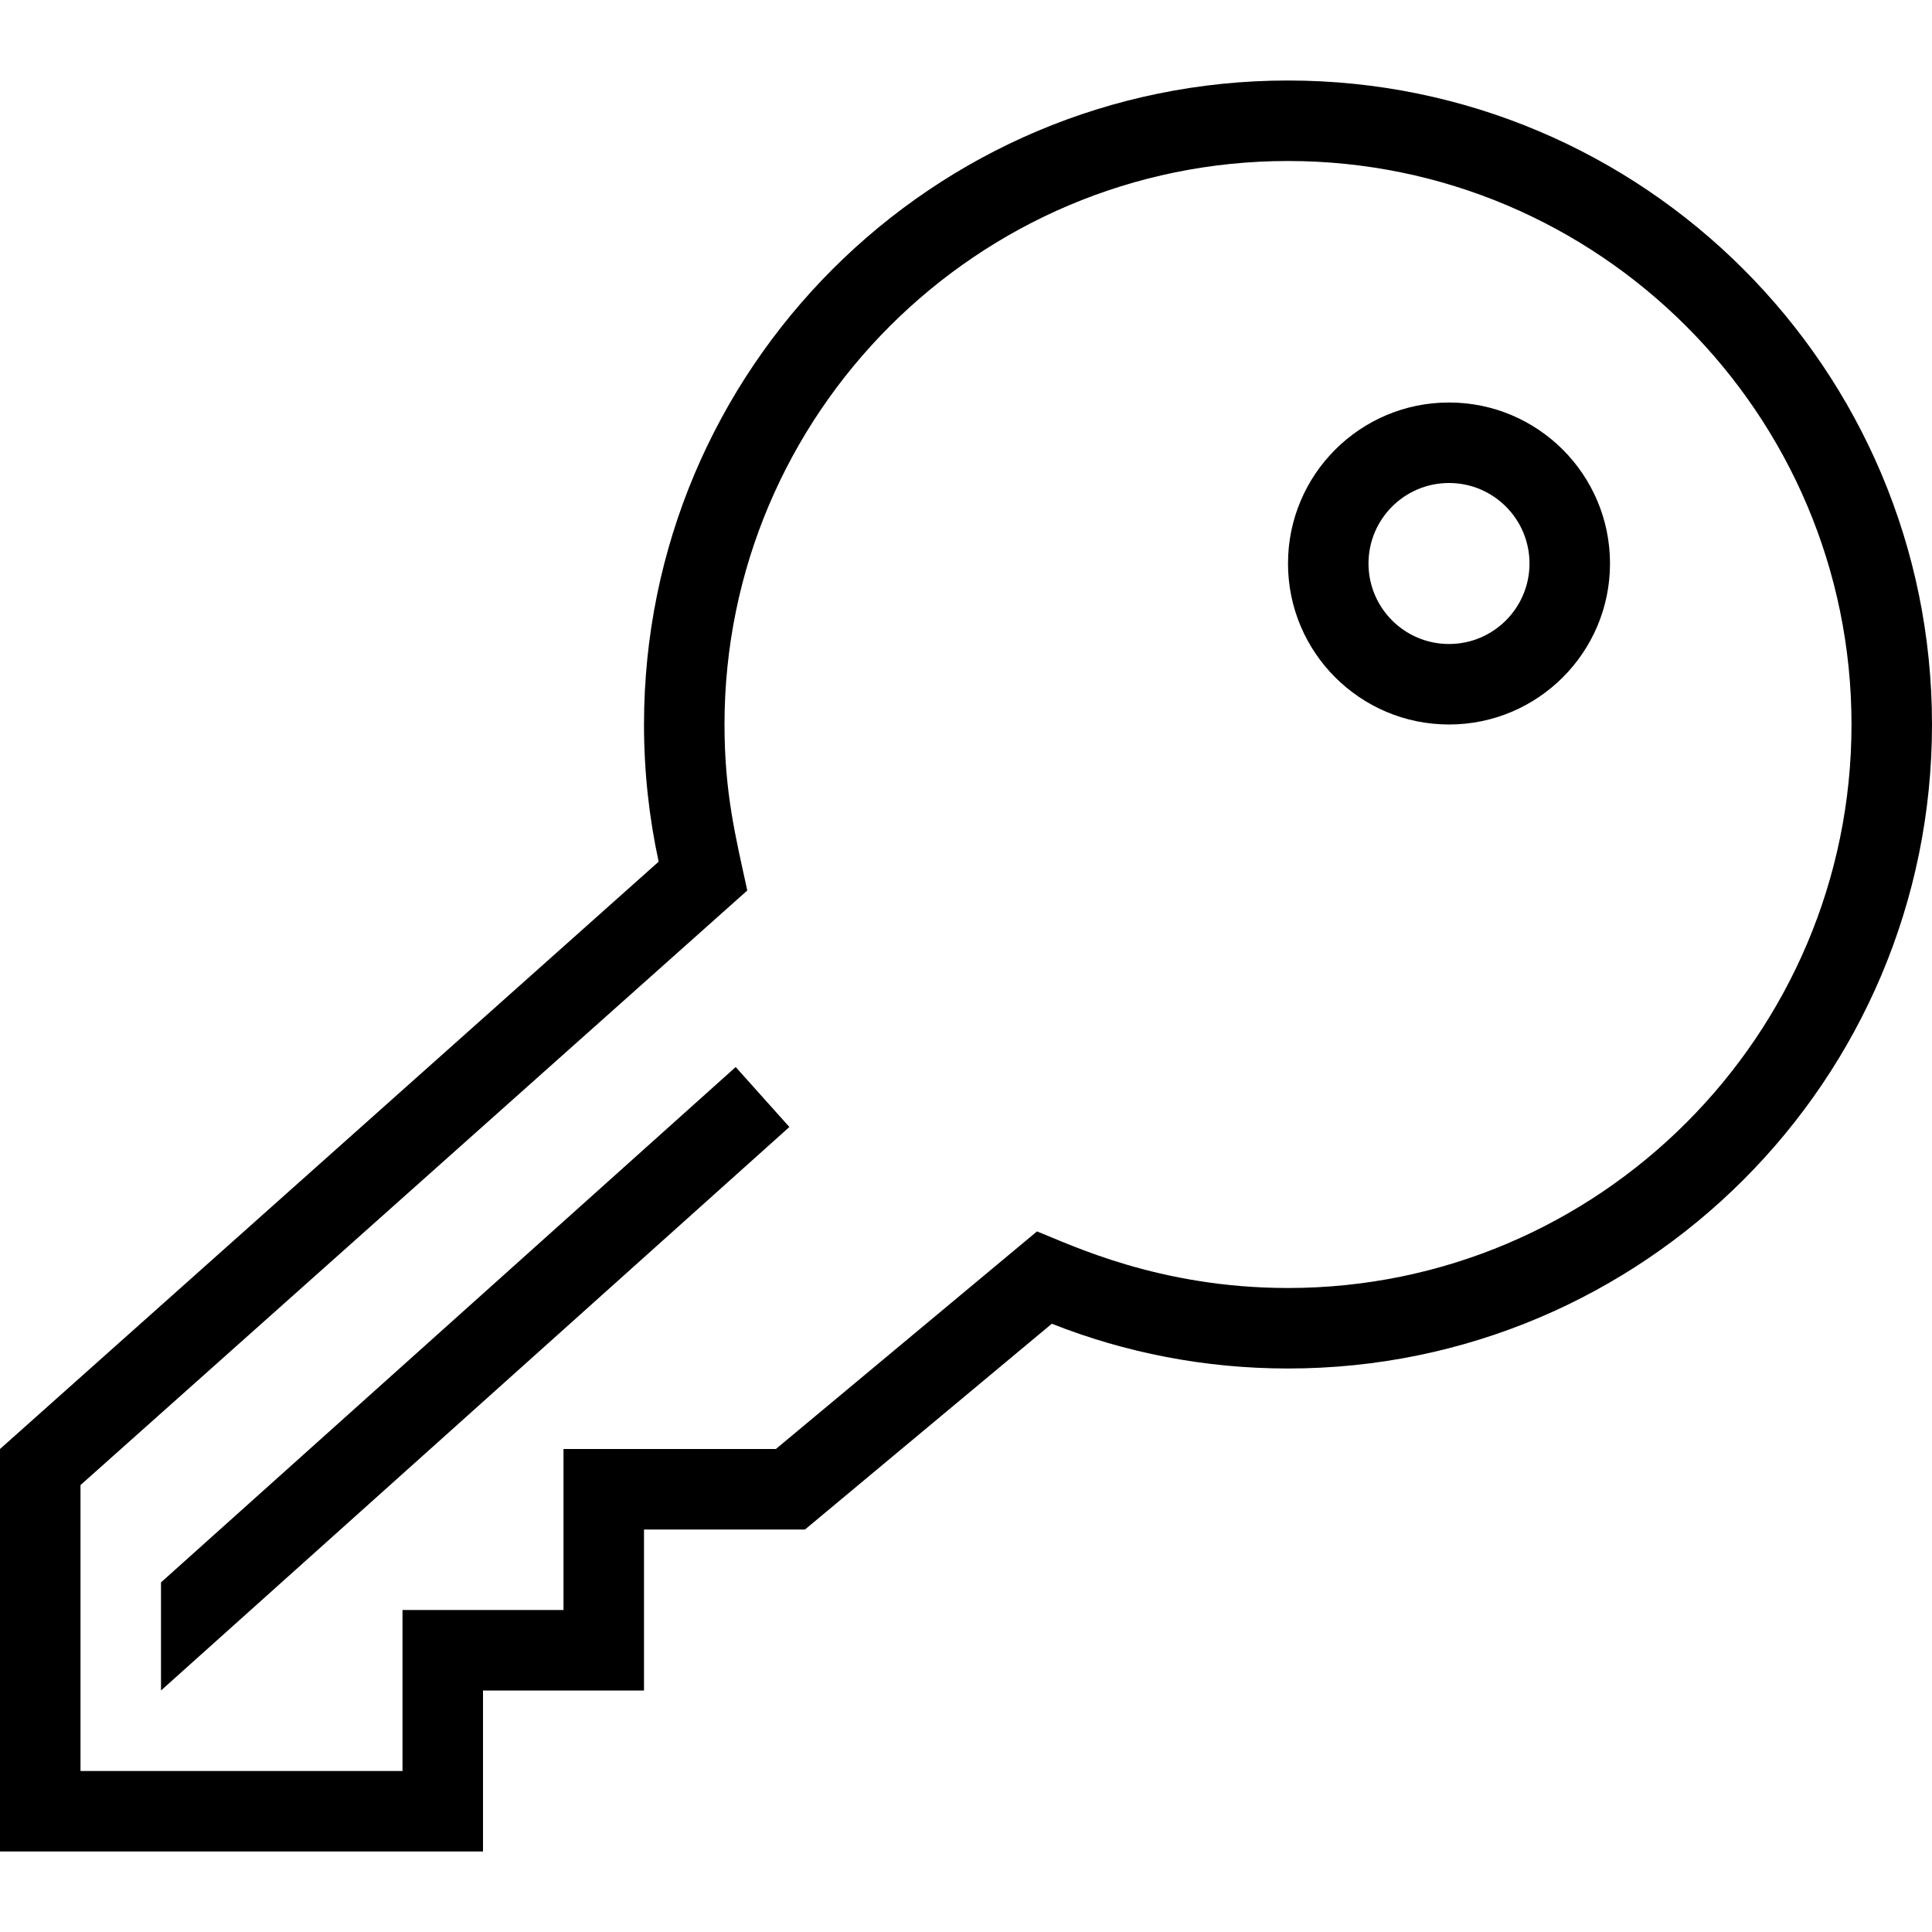
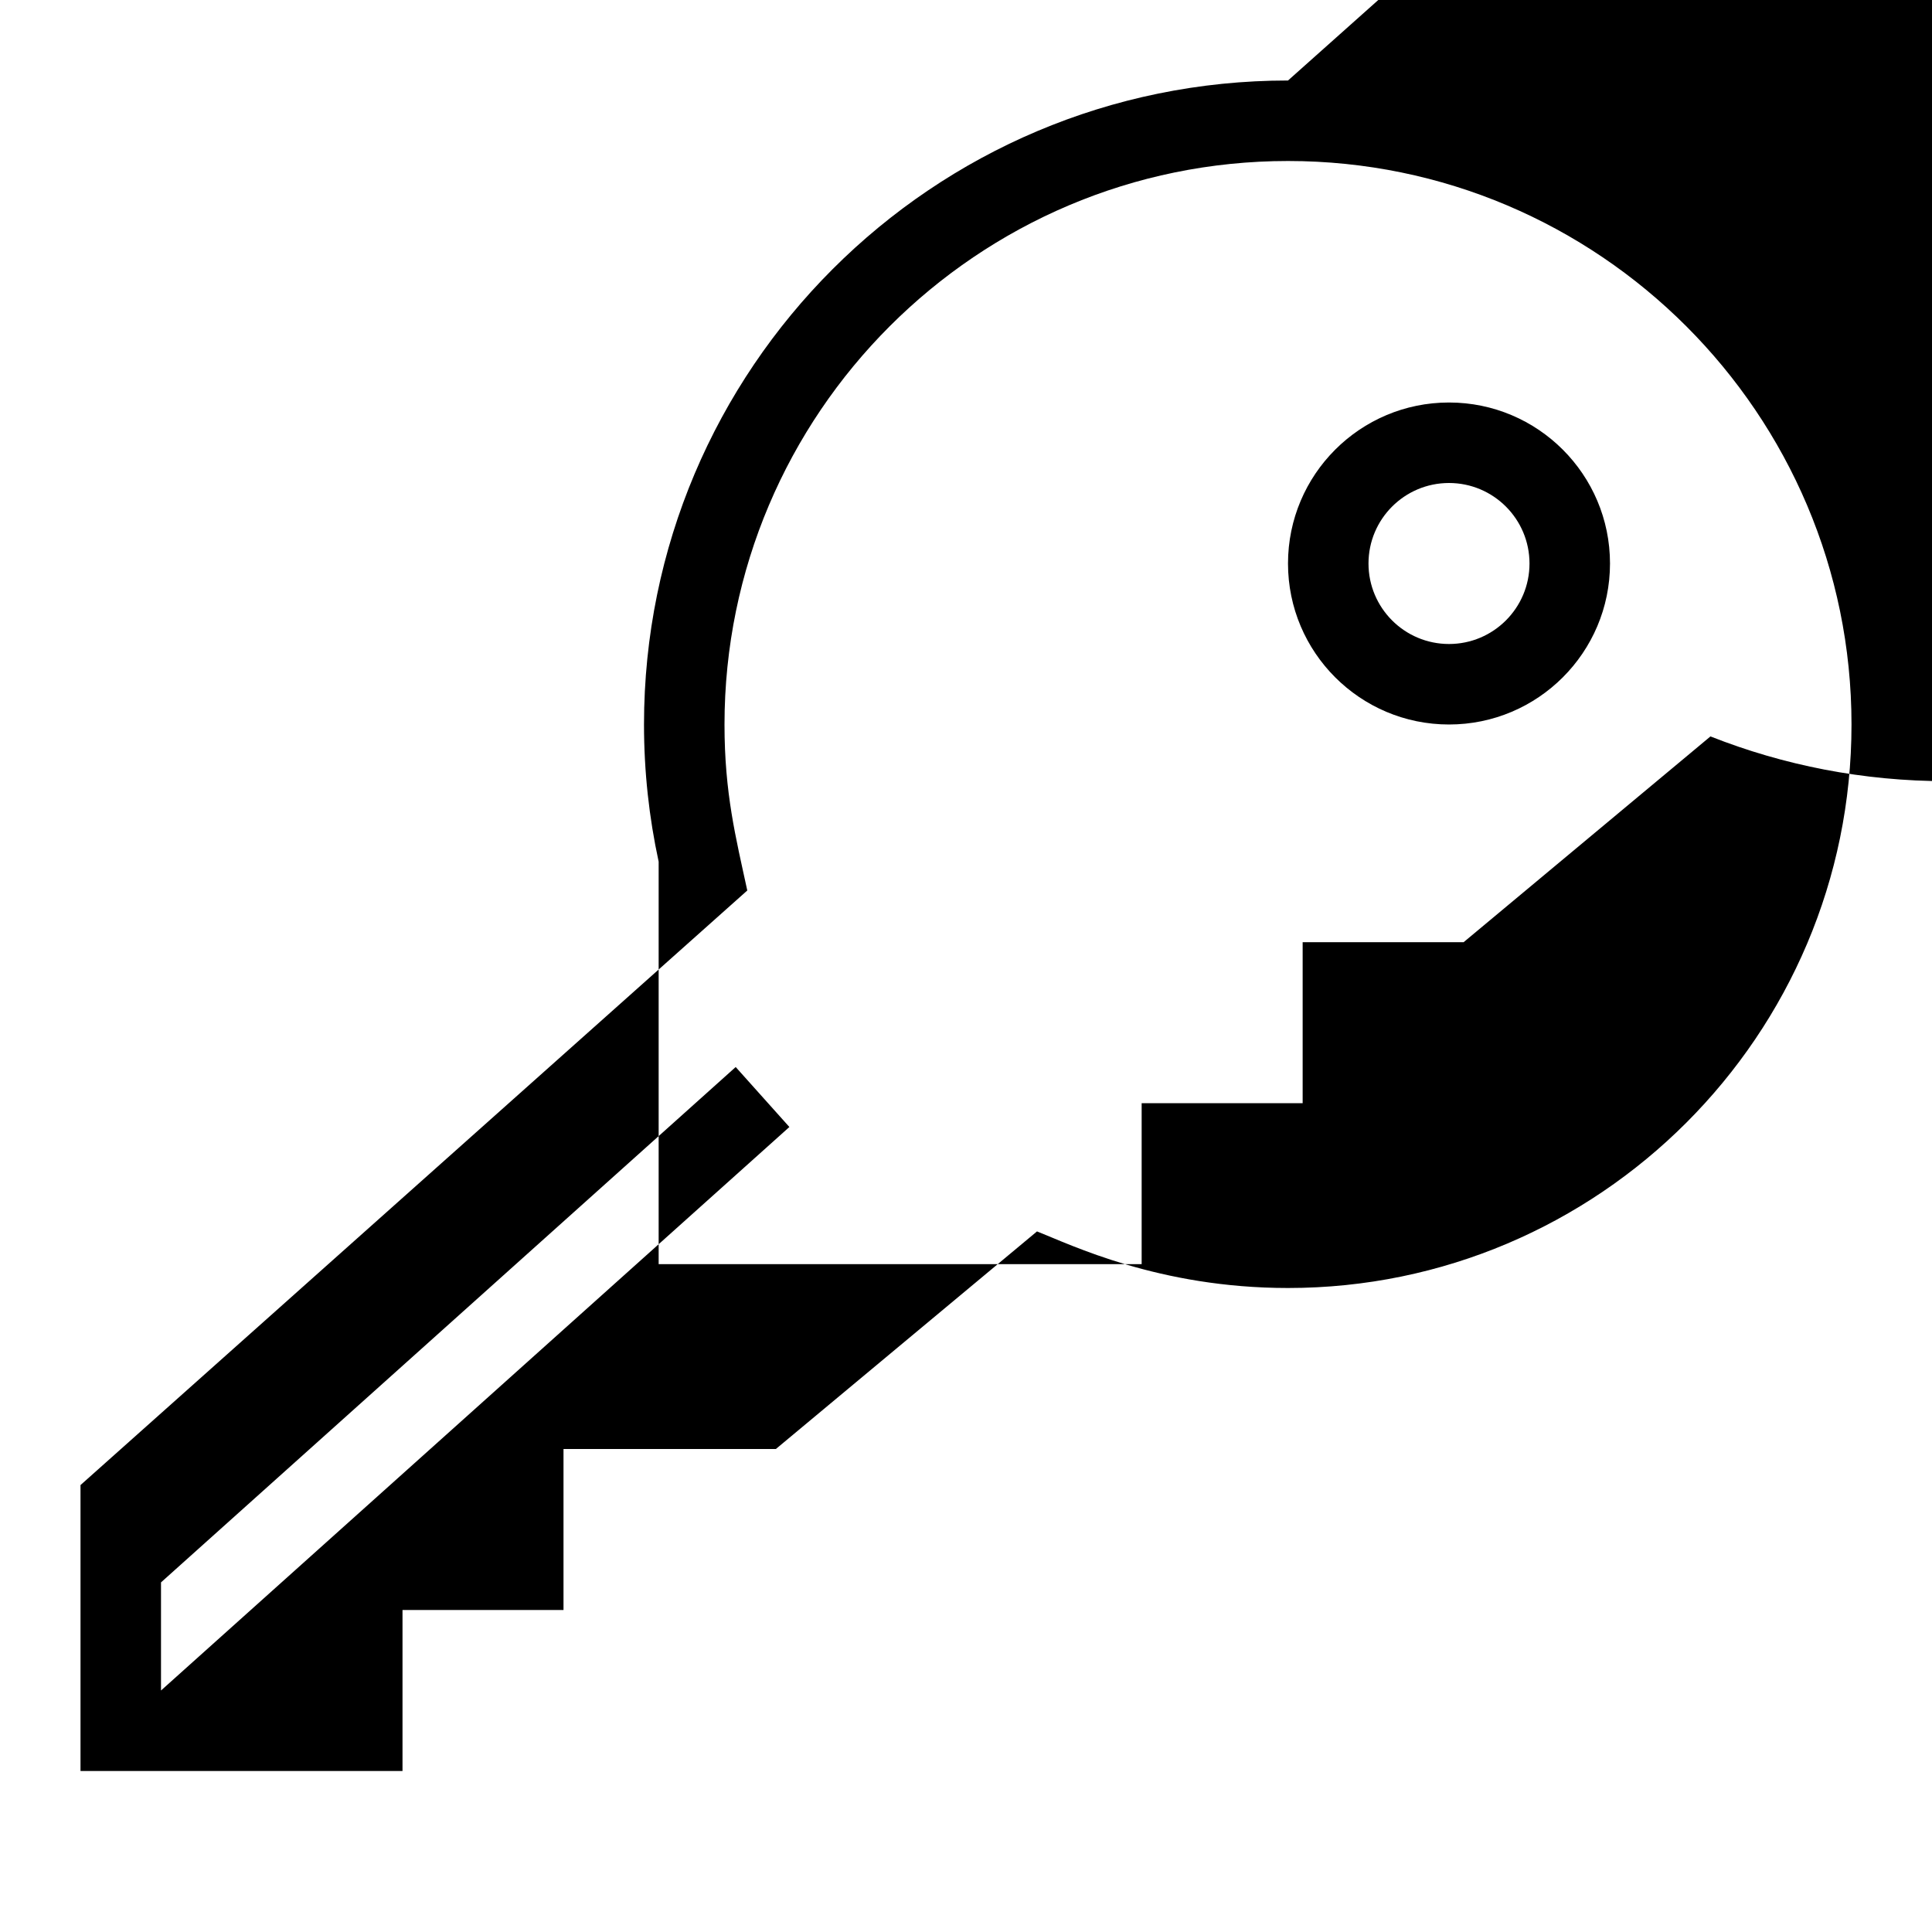
<svg xmlns="http://www.w3.org/2000/svg" width="24" height="24" fill-rule="evenodd" clip-rule="evenodd">
-   <path d="M16 1c-4.418 0-8 3.582-8 8 0 .585.063 1.155.182 1.704l-8.182 7.296v5h6v-2h2v-2h2l3.066-2.556c.909.359 1.898.556 2.934.556 4.418 0 8-3.582 8-8s-3.582-8-8-8zm-6.362 17l3.244-2.703c.417.164 1.513.703 3.118.703 3.859 0 7-3.14 7-7s-3.141-7-7-7c-3.86 0-7 3.14-7 7 0 .853.139 1.398.283 2.062l-8.283 7.386v3.552h4v-2h2v-2h2.638zm.168-4l-.667-.745-7.139 6.402v1.343l7.806-7zm10.194-7c0-1.104-.896-2-2-2s-2 .896-2 2 .896 2 2 2 2-.896 2-2zm-1 0c0-.552-.448-1-1-1s-1 .448-1 1 .448 1 1 1 1-.448 1-1z" />
+   <path d="M16 1c-4.418 0-8 3.582-8 8 0 .585.063 1.155.182 1.704v5h6v-2h2v-2h2l3.066-2.556c.909.359 1.898.556 2.934.556 4.418 0 8-3.582 8-8s-3.582-8-8-8zm-6.362 17l3.244-2.703c.417.164 1.513.703 3.118.703 3.859 0 7-3.14 7-7s-3.141-7-7-7c-3.86 0-7 3.14-7 7 0 .853.139 1.398.283 2.062l-8.283 7.386v3.552h4v-2h2v-2h2.638zm.168-4l-.667-.745-7.139 6.402v1.343l7.806-7zm10.194-7c0-1.104-.896-2-2-2s-2 .896-2 2 .896 2 2 2 2-.896 2-2zm-1 0c0-.552-.448-1-1-1s-1 .448-1 1 .448 1 1 1 1-.448 1-1z" />
</svg>